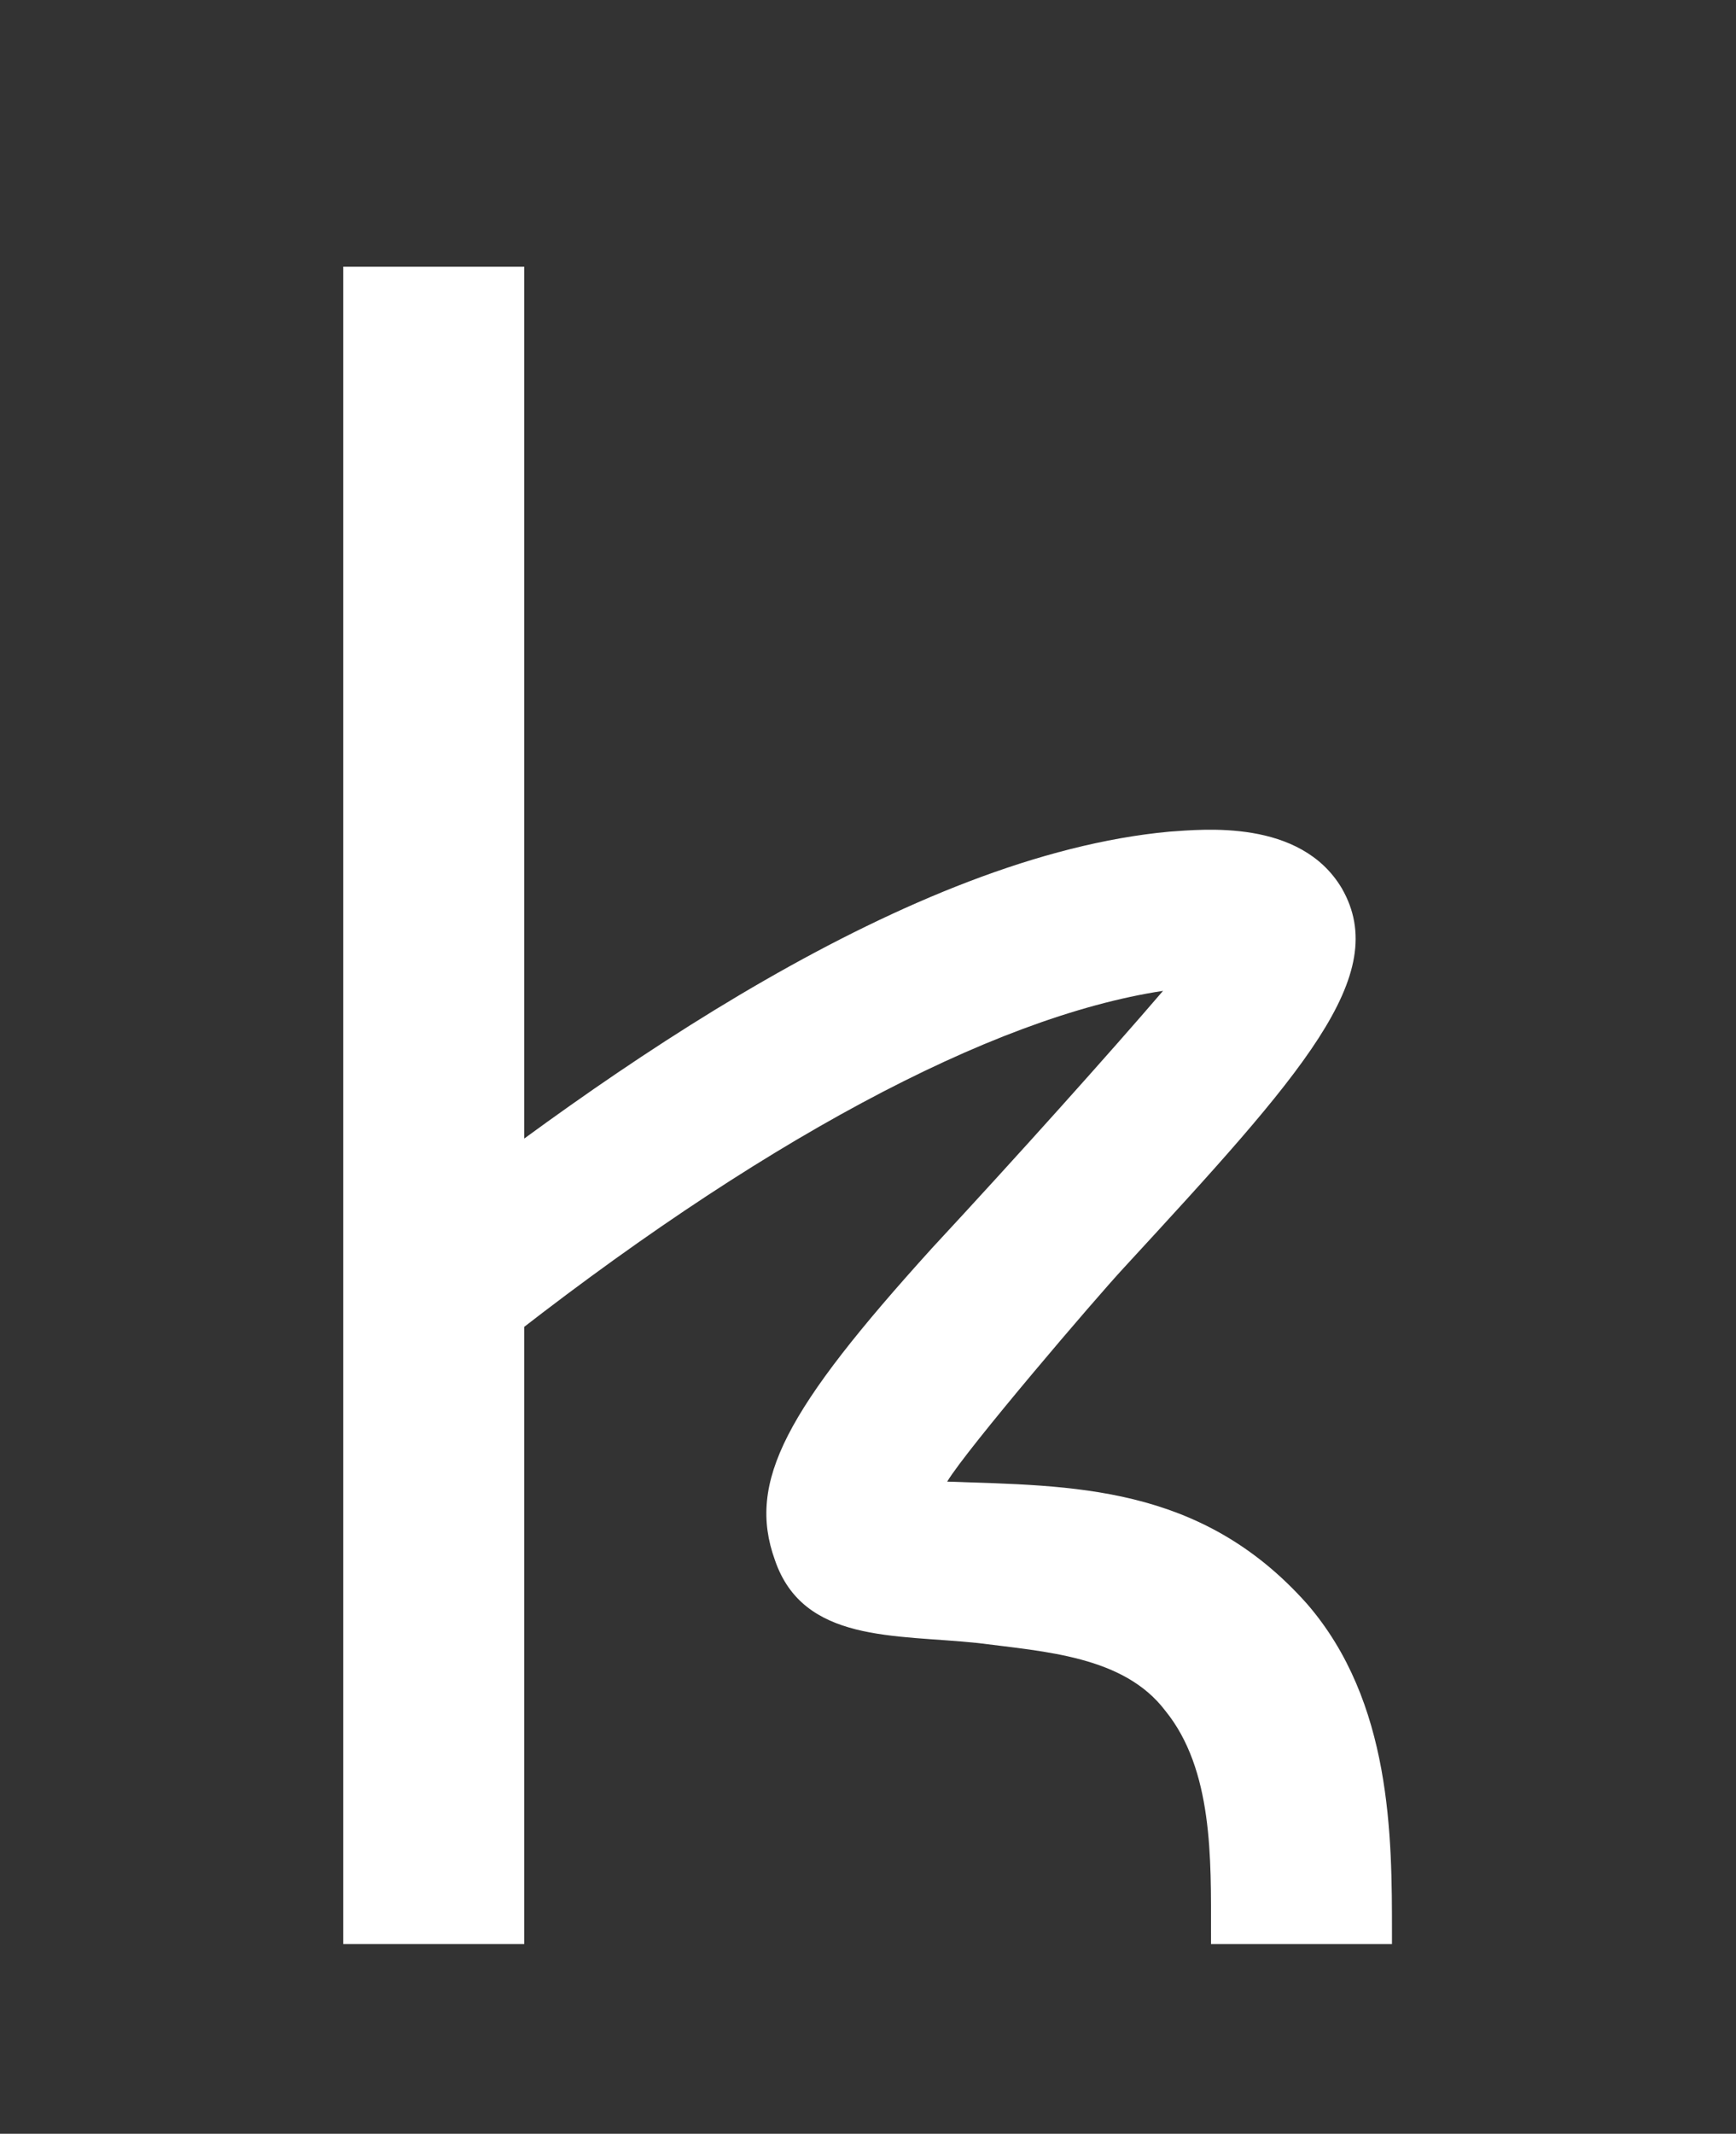
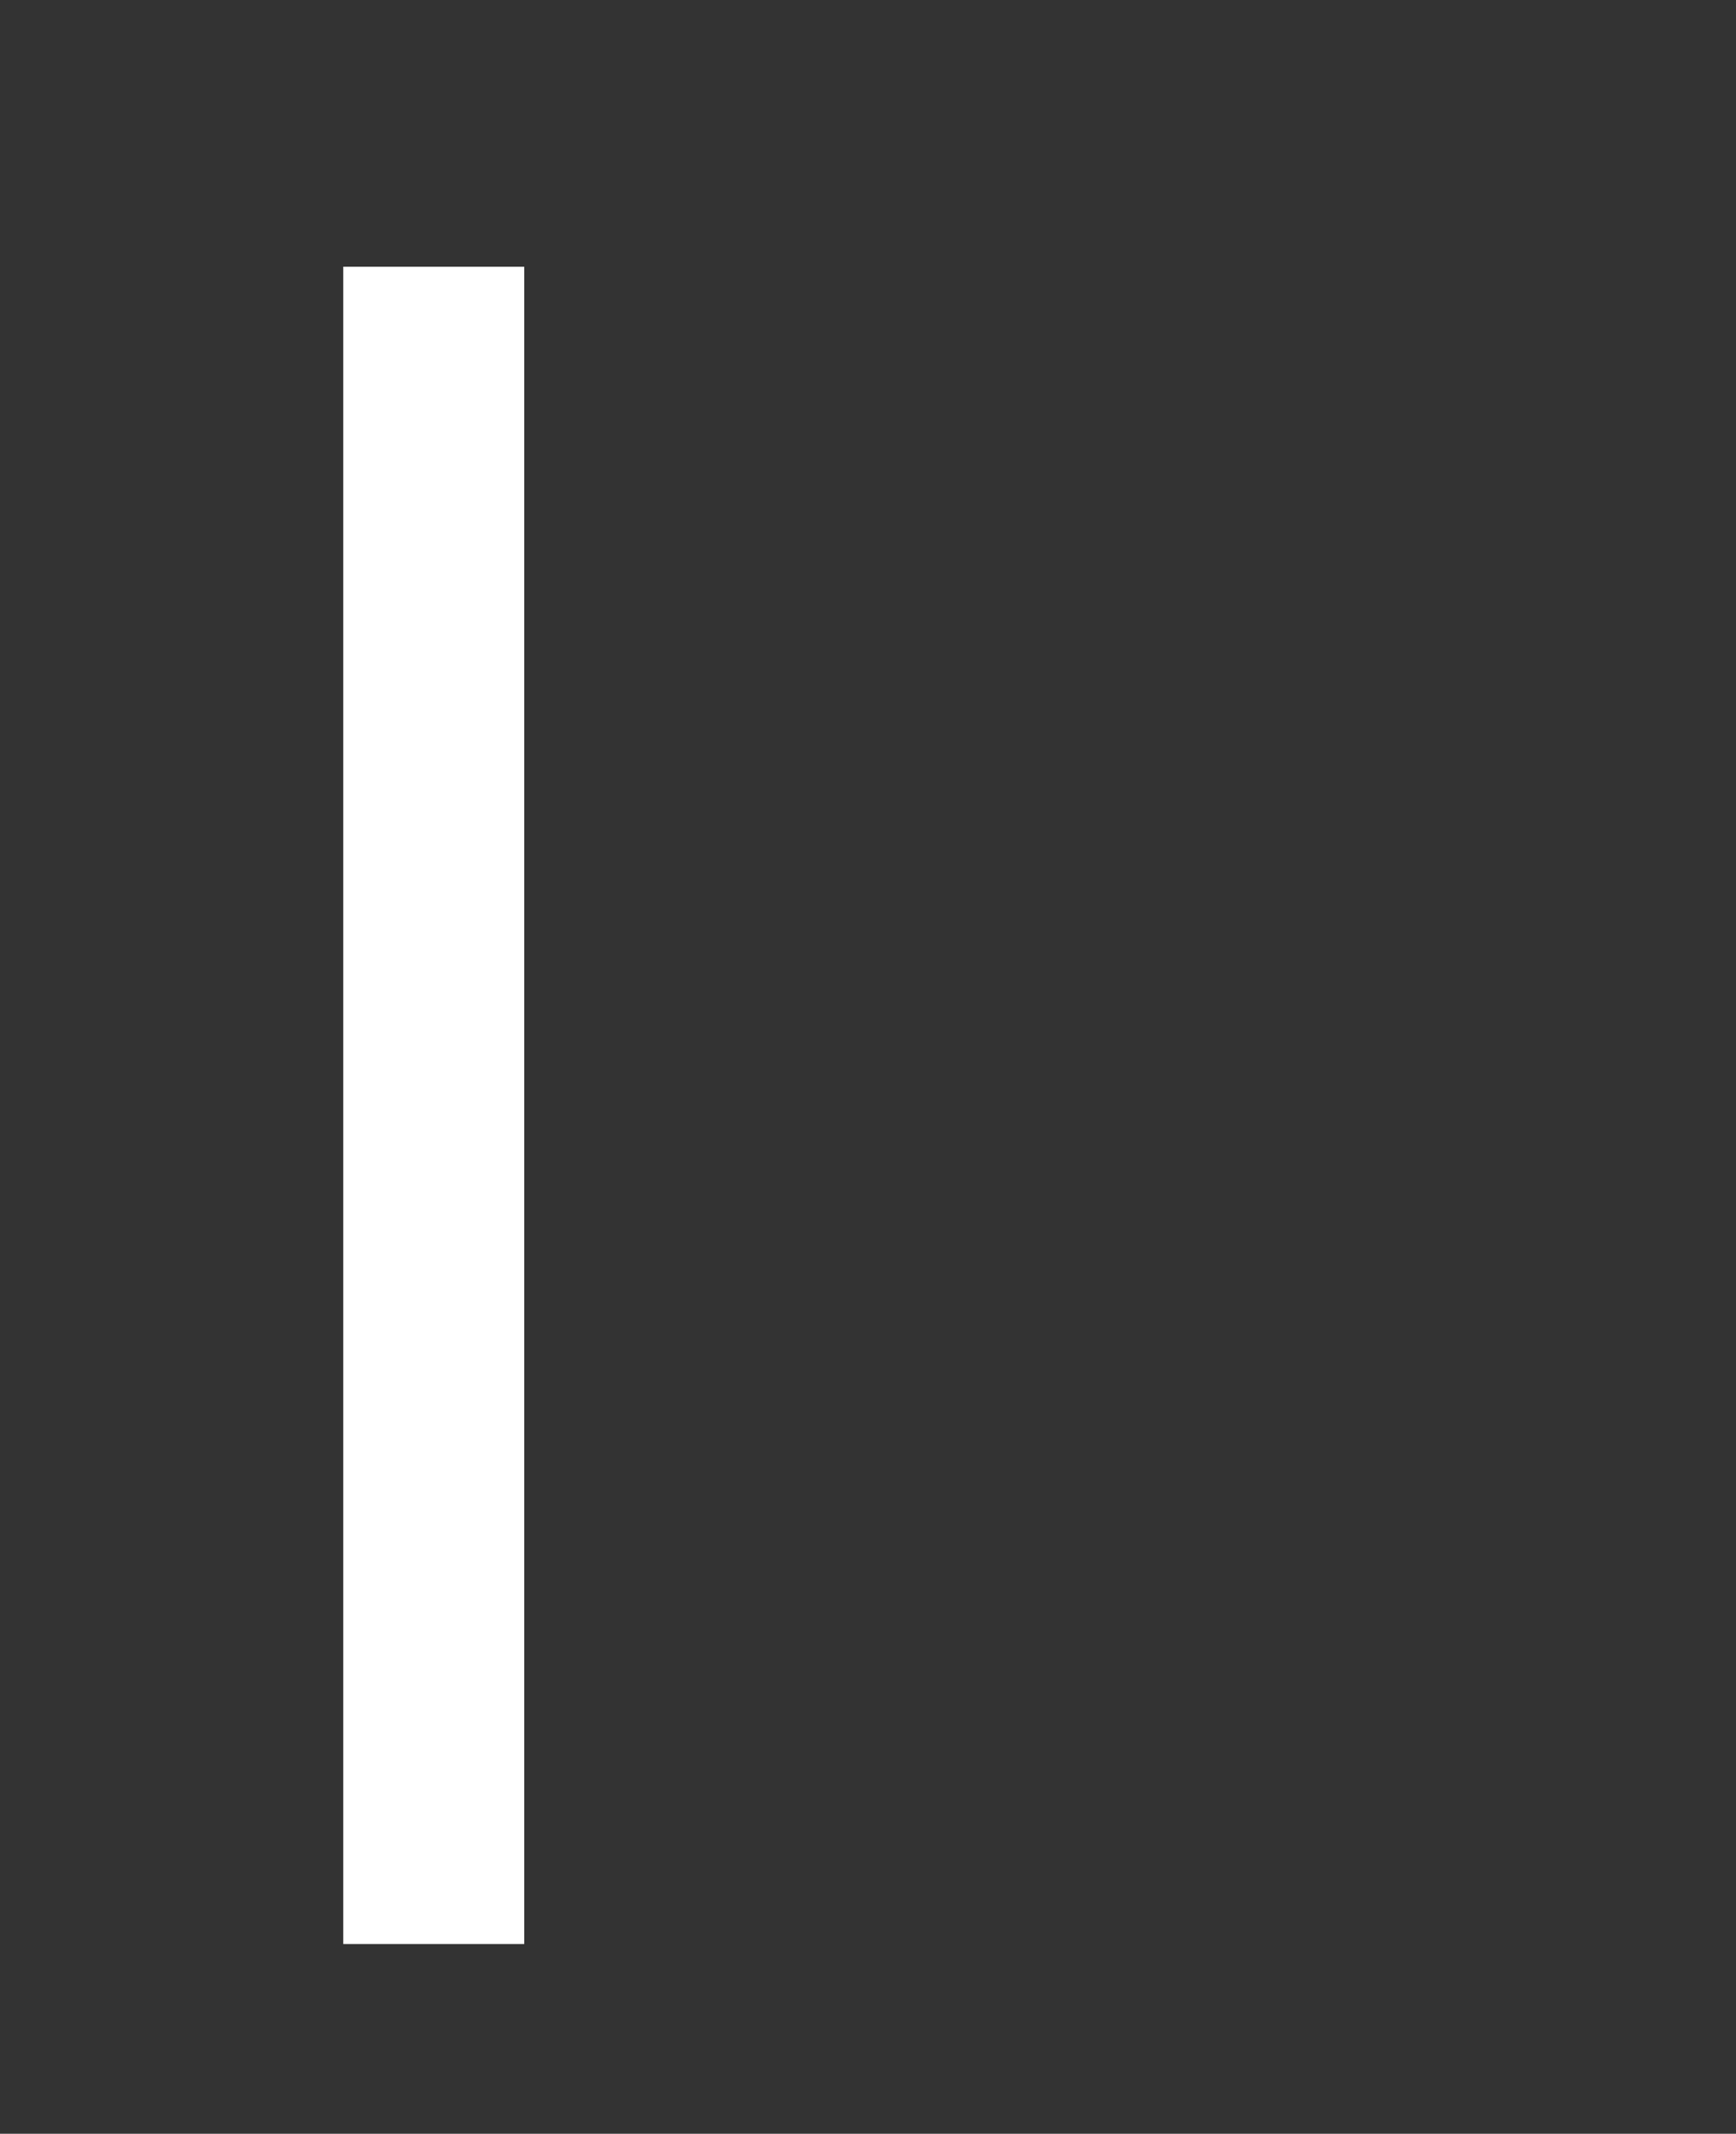
<svg xmlns="http://www.w3.org/2000/svg" width="293" height="360" viewBox="0 0 293 360" fill="none">
  <rect x="0" y="0" width="293" height="360" fill="#333333" stroke="none" />
-   <path d="M88.479 45H57.935V327.985H88.479V45Z" fill="white" />
-   <path d="M234.935 327.985H204.392V326.145C204.392 313.633 204.76 298.546 196.664 288.61C189.672 279.41 176.424 278.674 165.017 277.202C151.033 275.73 135.577 277.202 130.793 263.219C126.009 249.971 132.633 237.827 157.289 210.596C171.64 195.14 187.464 177.477 196.296 167.173C167.224 171.589 127.481 192.932 83.323 227.891L67.131 208.388C102.458 180.421 153.609 144.357 197.4 140.309C202.92 139.941 219.479 138.102 226.471 149.877C234.935 164.597 219.847 181.157 189.672 213.908C184.888 219.06 163.177 244.451 159.865 249.971C180.84 250.707 202.552 250.339 220.583 270.578C234.935 287.138 234.935 309.954 234.935 326.145V327.985Z" fill="white" />
+   <path d="M88.479 45H57.935V327.985H88.479Z" fill="white" />
</svg>